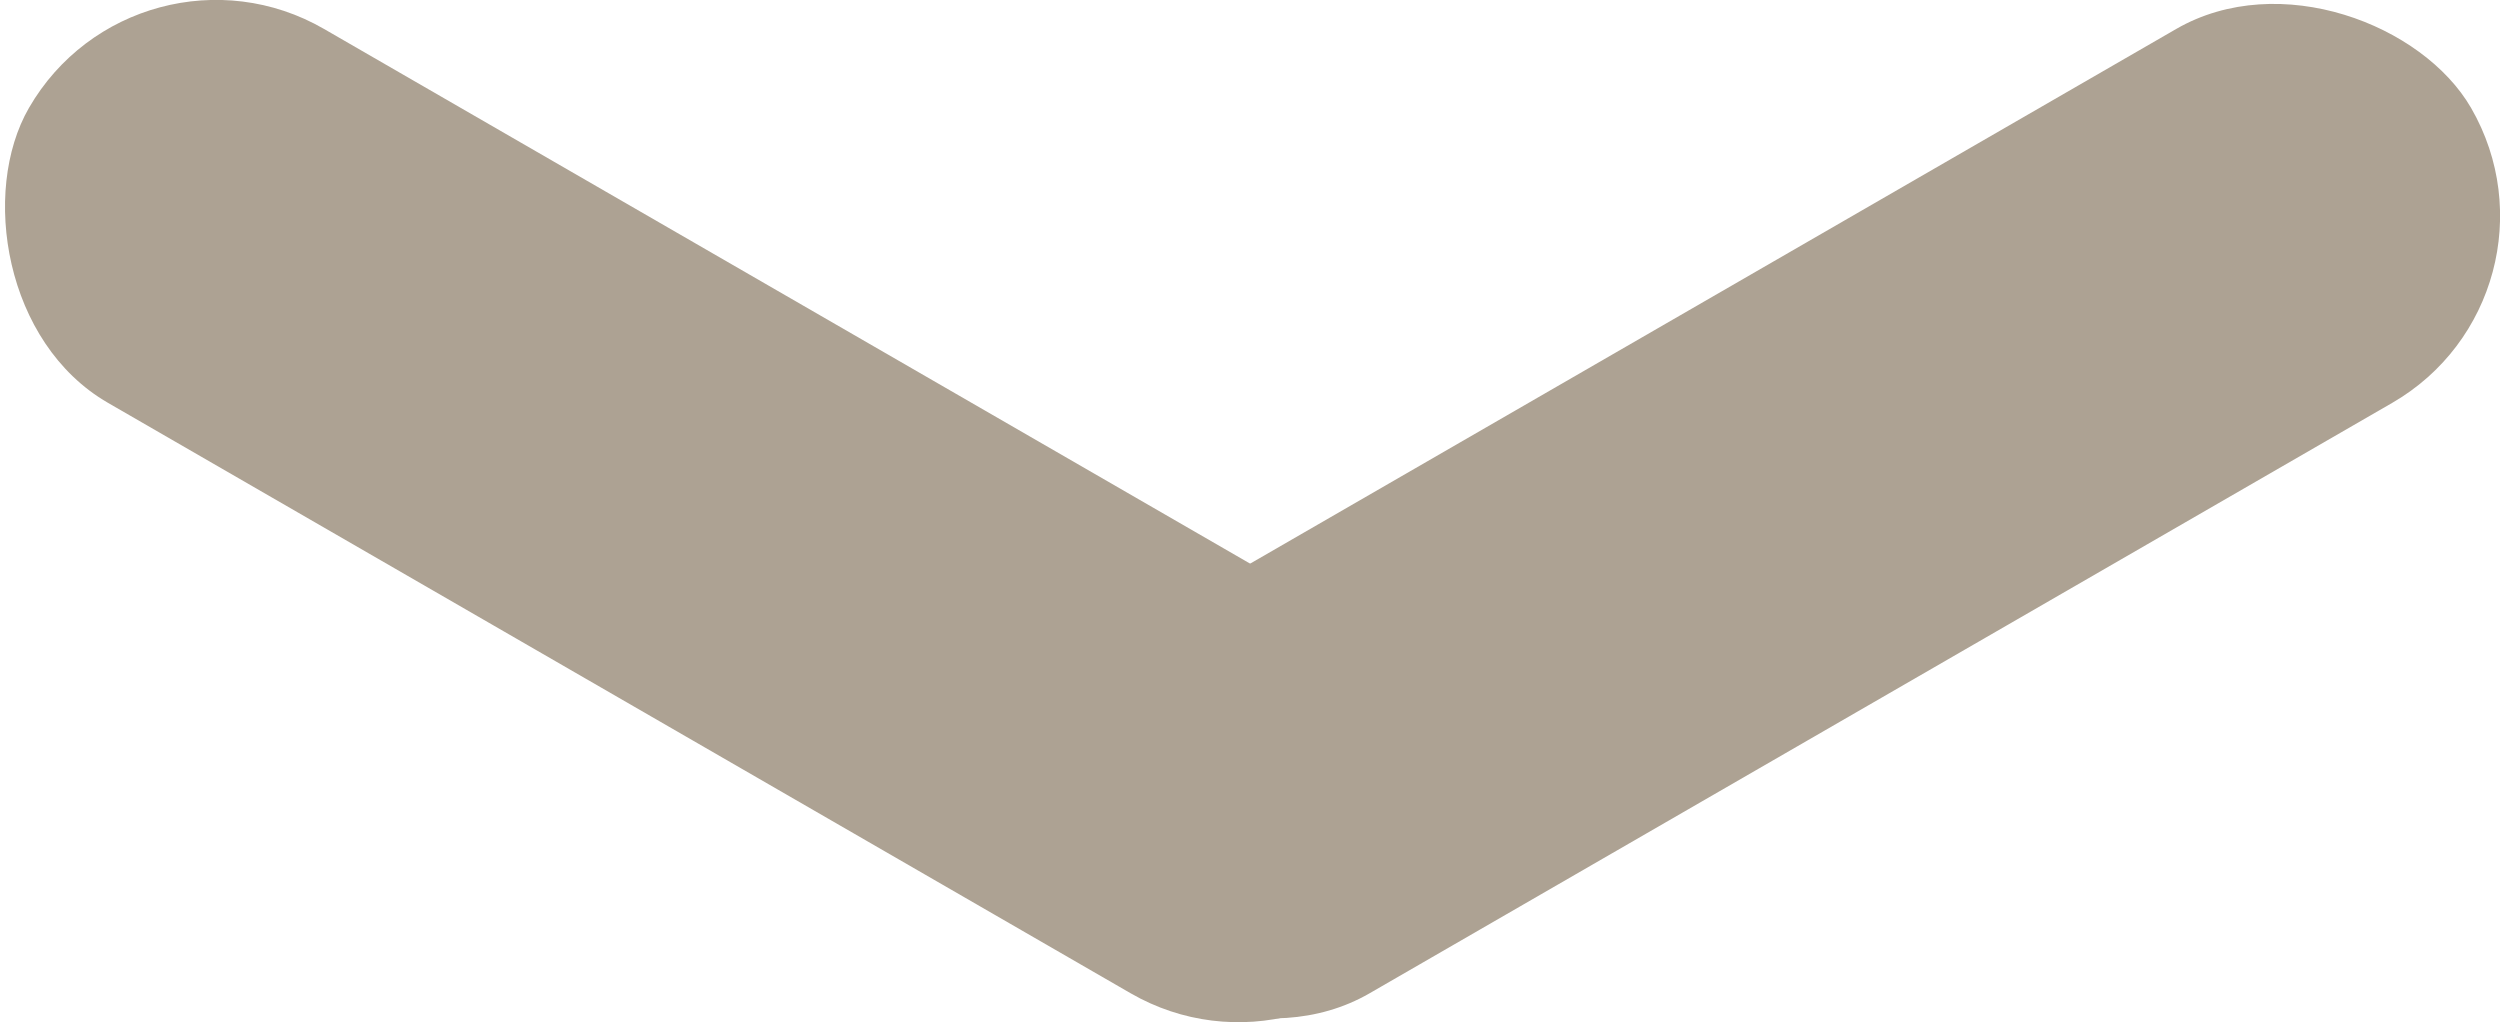
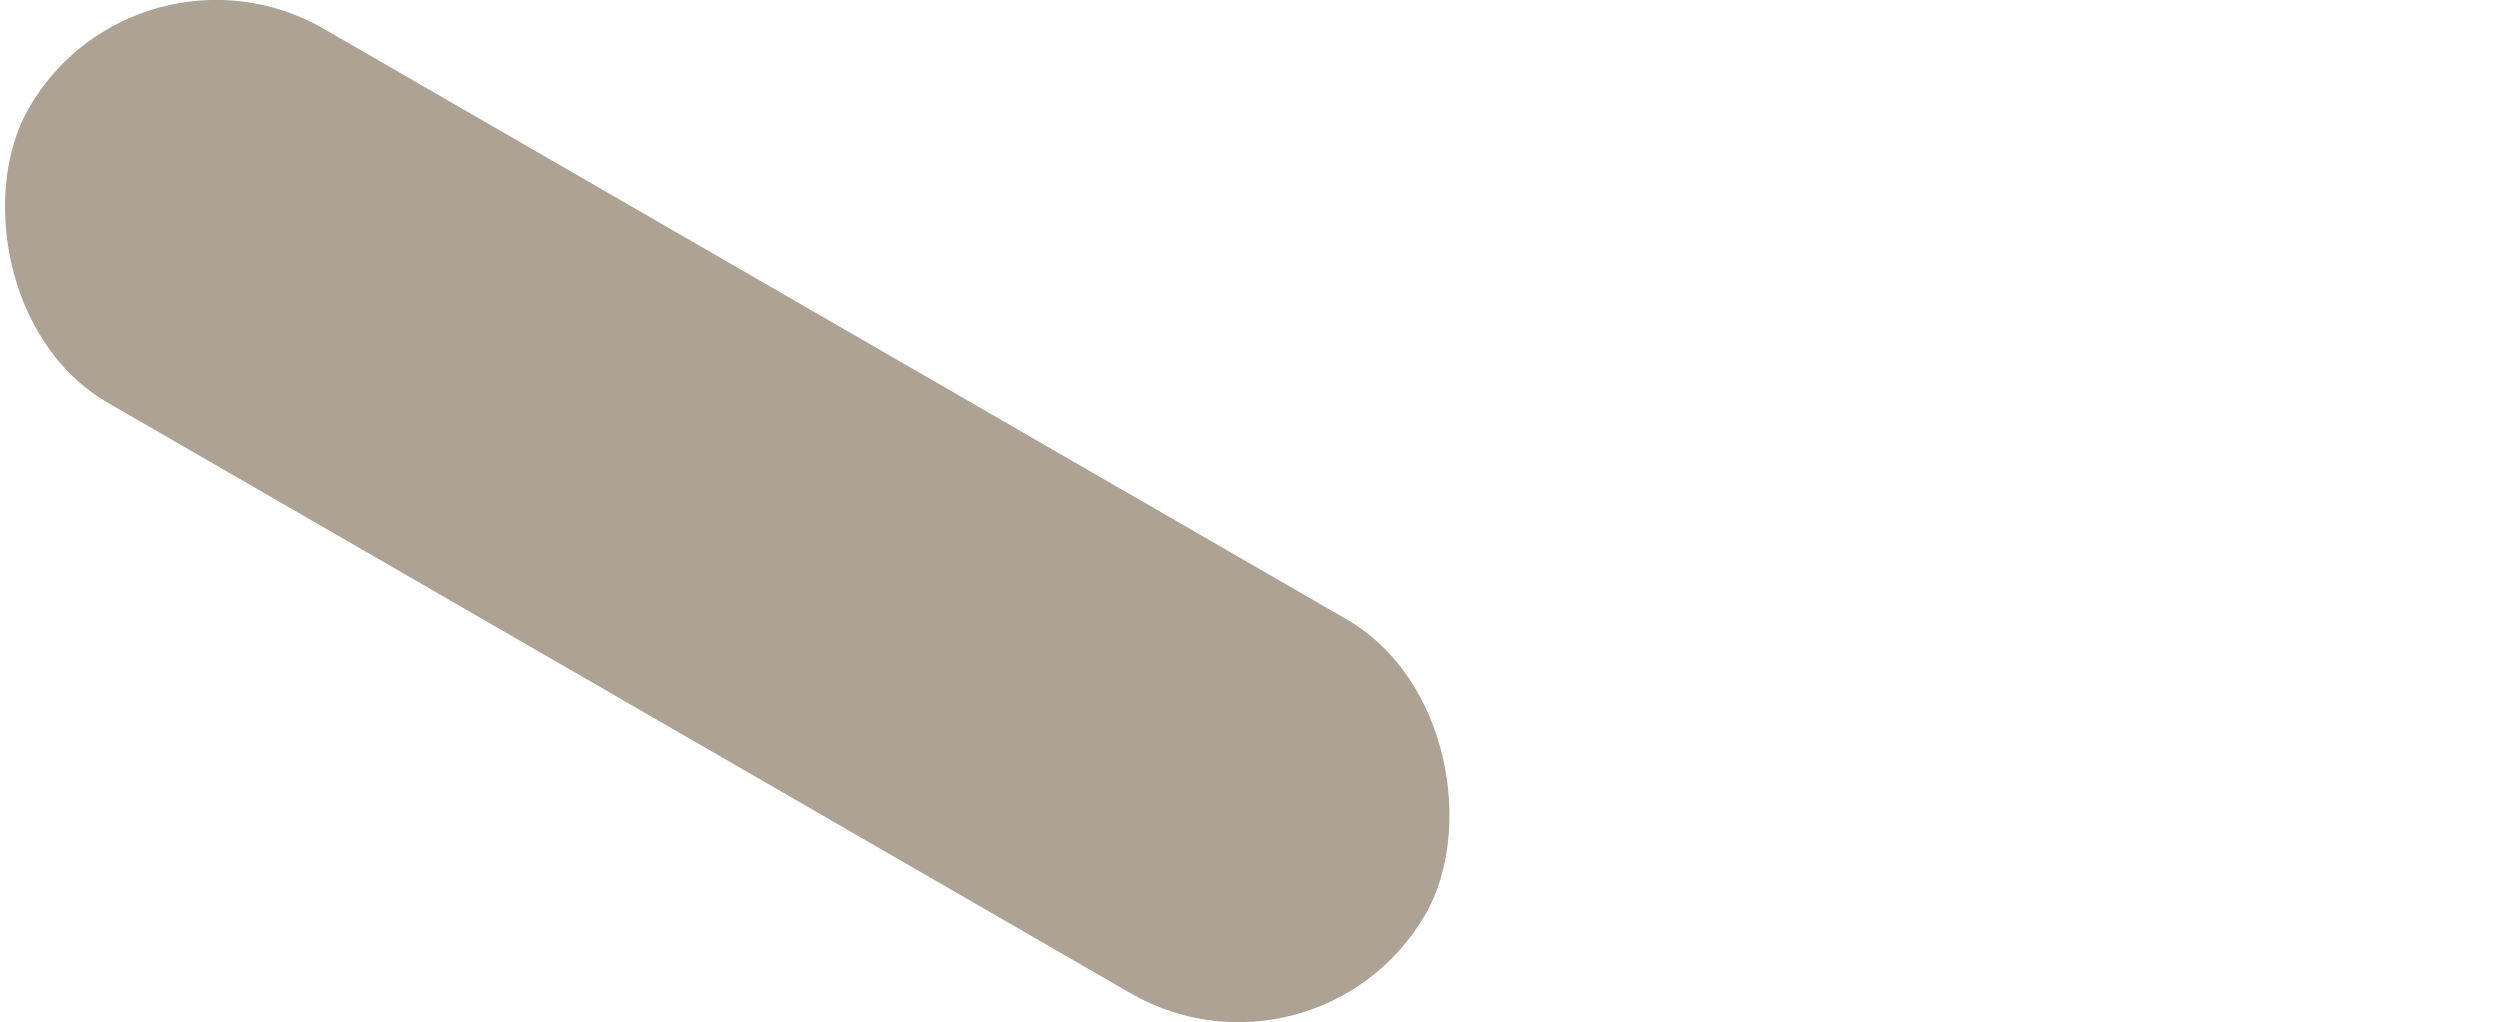
<svg xmlns="http://www.w3.org/2000/svg" id="Layer_2" data-name="Layer 2" viewBox="0 0 111.62 45.64">
  <defs>
    <style>
      .cls-1 {
        fill: #ada293;
      }
    </style>
  </defs>
  <g id="Expand">
-     <rect class="cls-1" x="43.15" y="13.18" width="72" height="19.28" rx="9.64" ry="9.64" transform="translate(159.11 3.01) rotate(150)" />
    <rect class="cls-1" x="-3.53" y="13.18" width="72" height="19.28" rx="9.64" ry="9.64" transform="translate(15.76 -13.18) rotate(30)" />
  </g>
</svg>